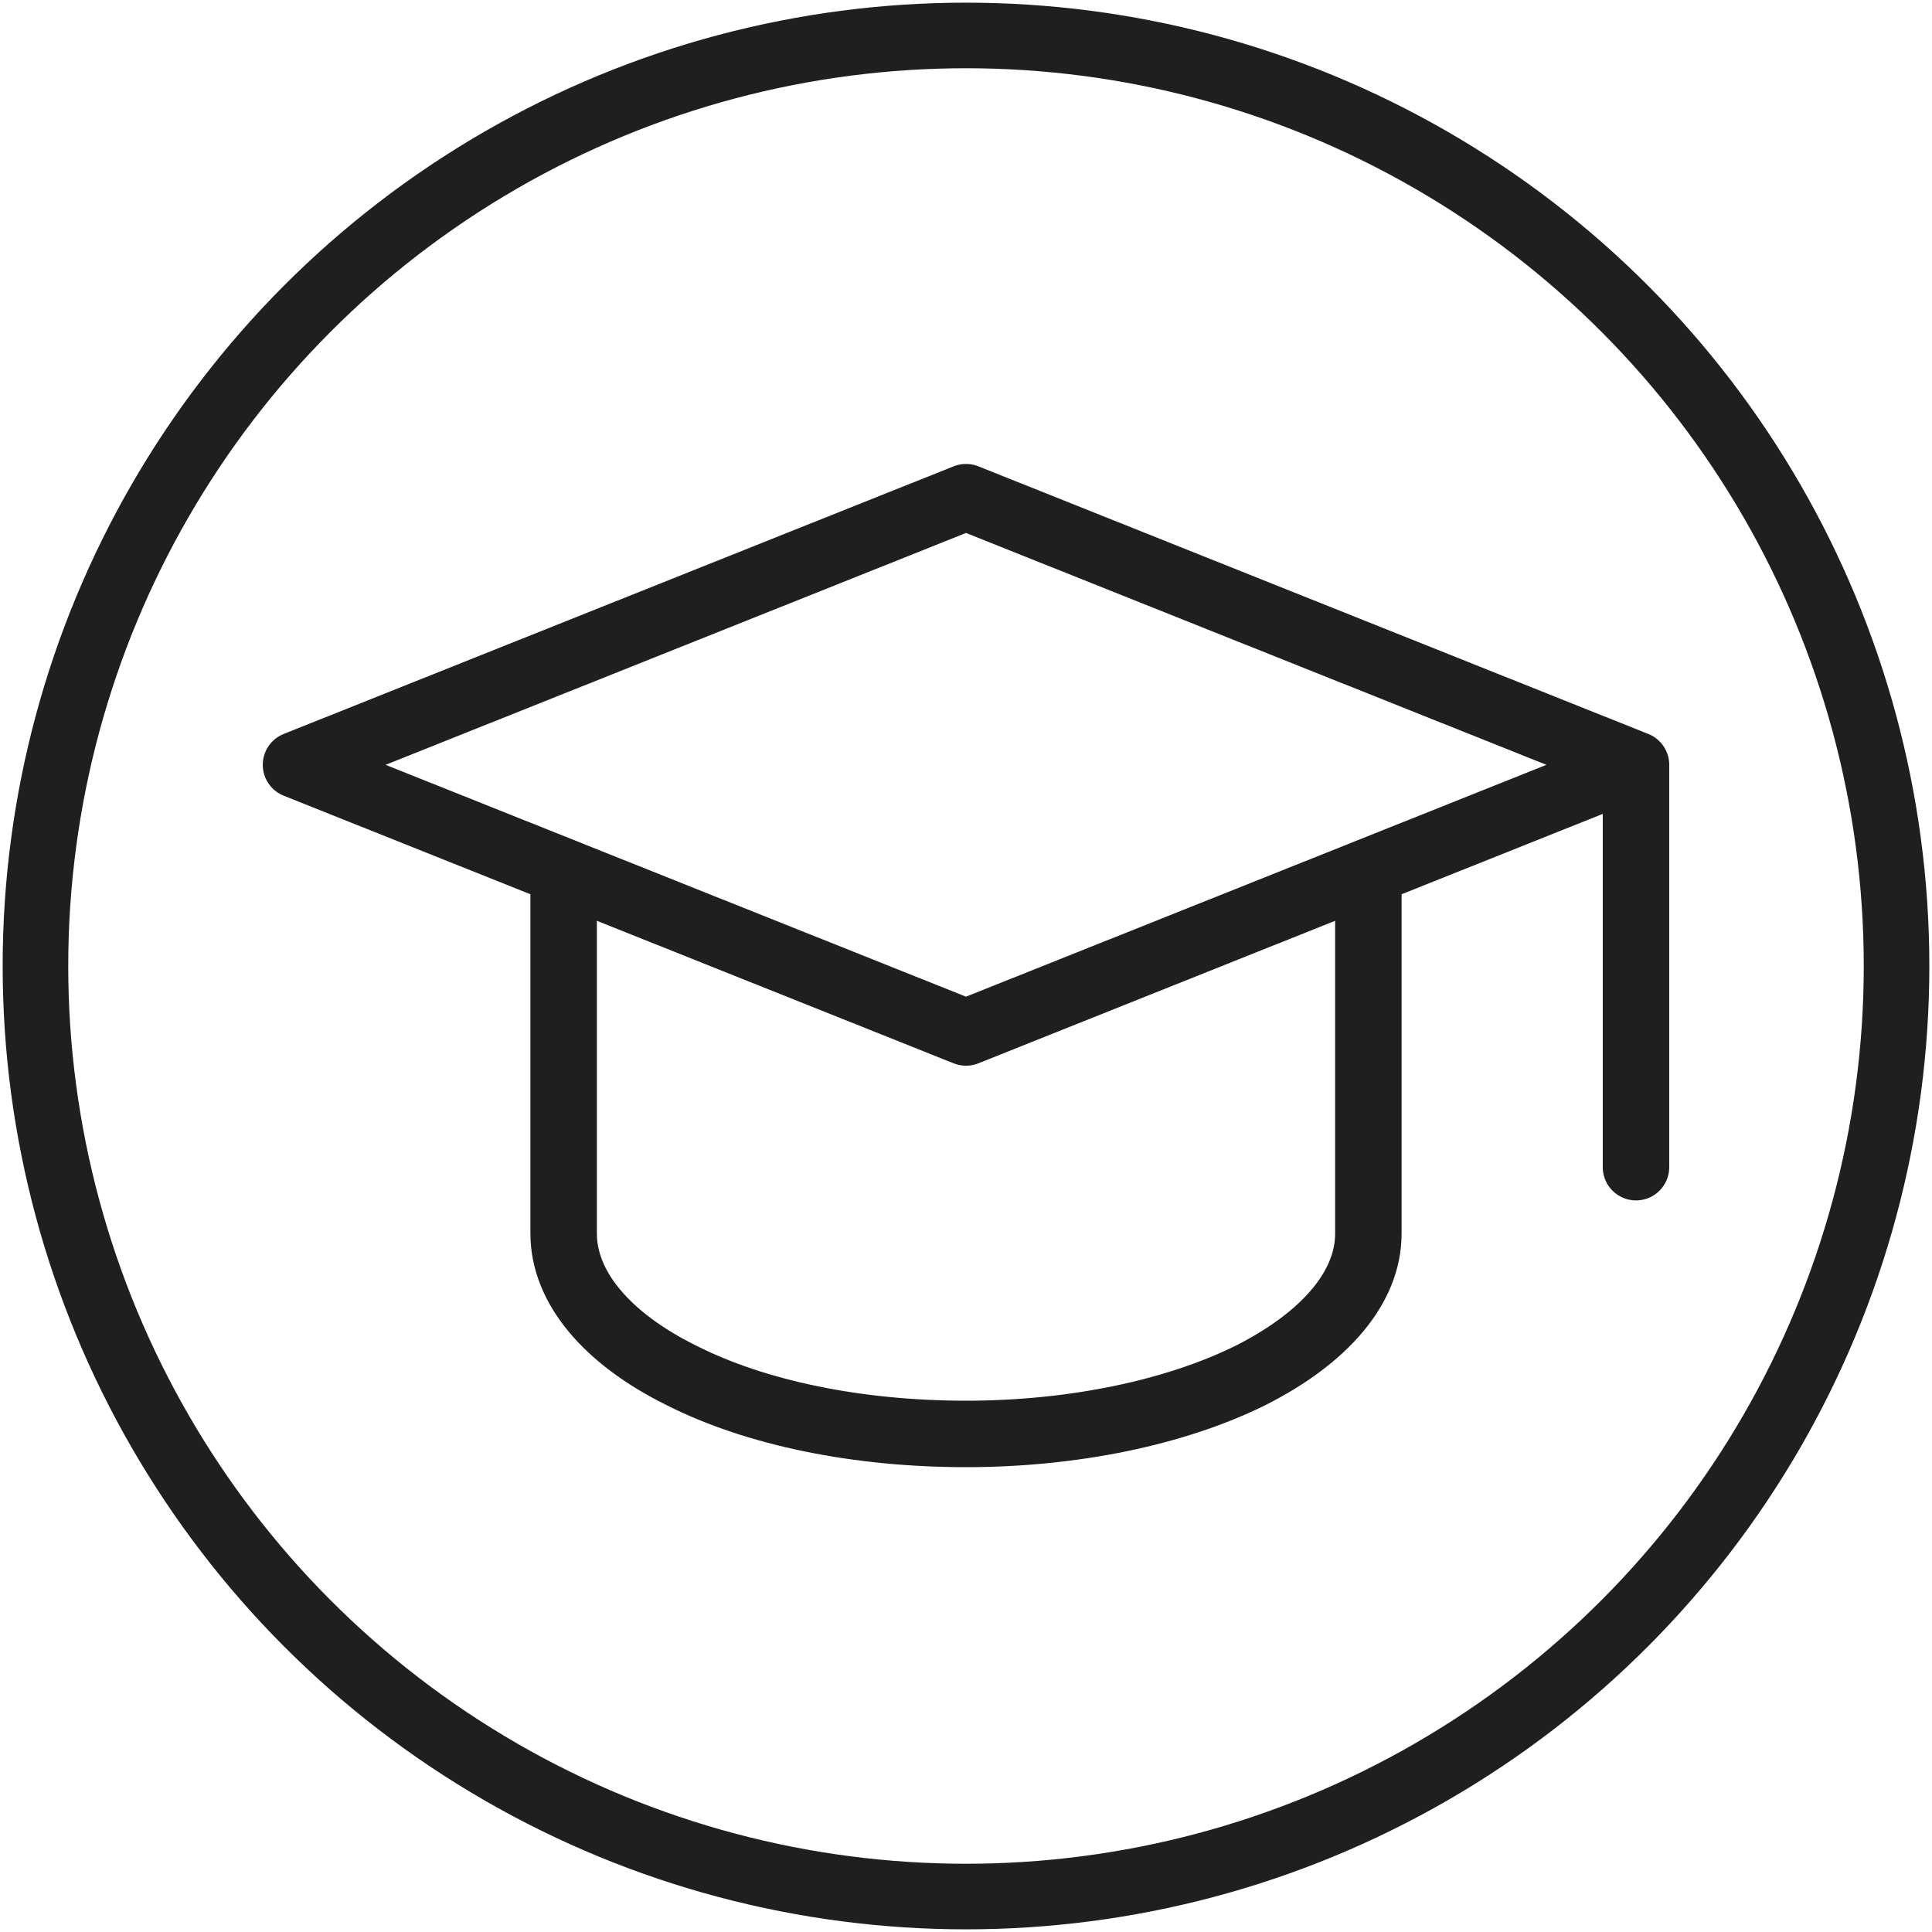
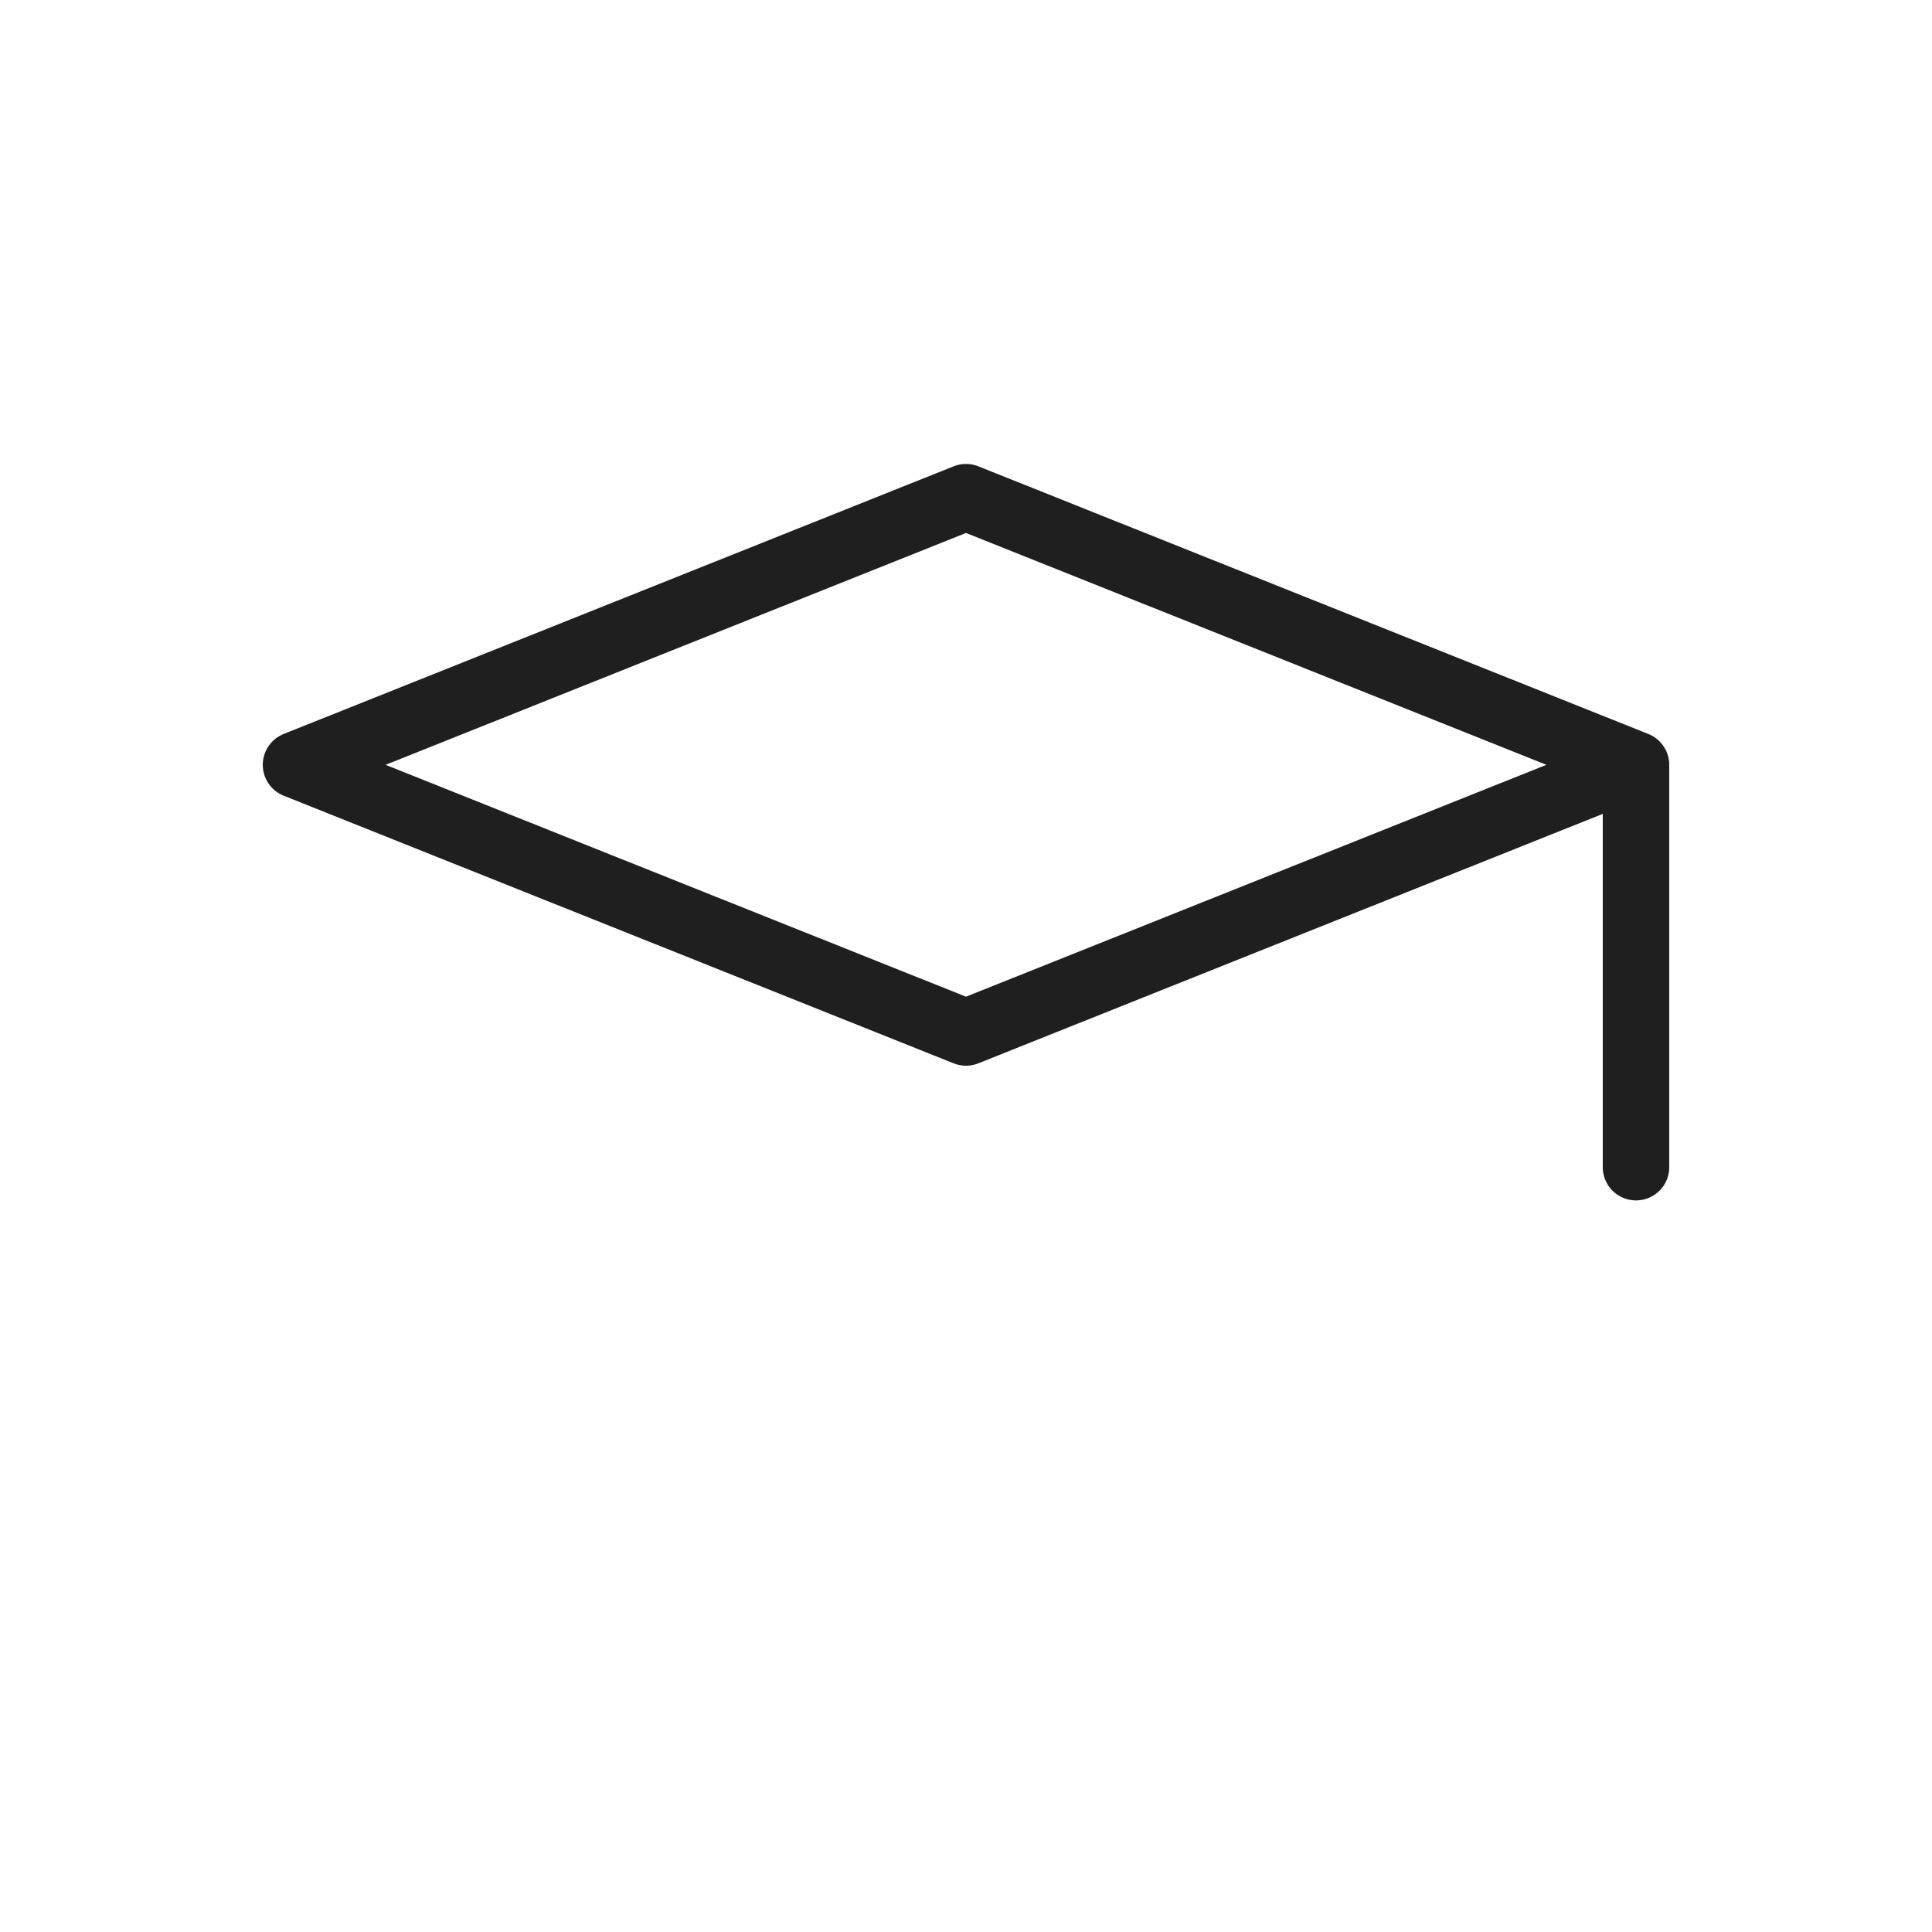
<svg xmlns="http://www.w3.org/2000/svg" id="Layer_1" data-name="Layer 1" viewBox="0 0 21.8 21.8">
  <defs>
    <style>
      .cls-1 {
        stroke-miterlimit: 10;
        stroke-width: .74px;
      }

      .cls-1, .cls-2 {
        fill: none;
        stroke: #1f1f1f;
      }

      .cls-2 {
        stroke-linecap: round;
        stroke-linejoin: round;
        stroke-width: .75px;
      }
    </style>
  </defs>
-   <circle class="cls-1" cx="10.9" cy="10.9" r="10.5" />
  <g>
    <path class="cls-2" d="m18.46,8.63l-7.56-3.02-7.56,3.02,7.56,3.02,7.56-3.02Zm0,0v4.54" />
-     <path class="cls-2" d="m6.36,9.84v4.08c0,.6.48,1.18,1.33,1.6.85.43,2,.66,3.21.66s2.36-.24,3.21-.66c.85-.43,1.33-1,1.33-1.6v-4.08" />
  </g>
</svg>